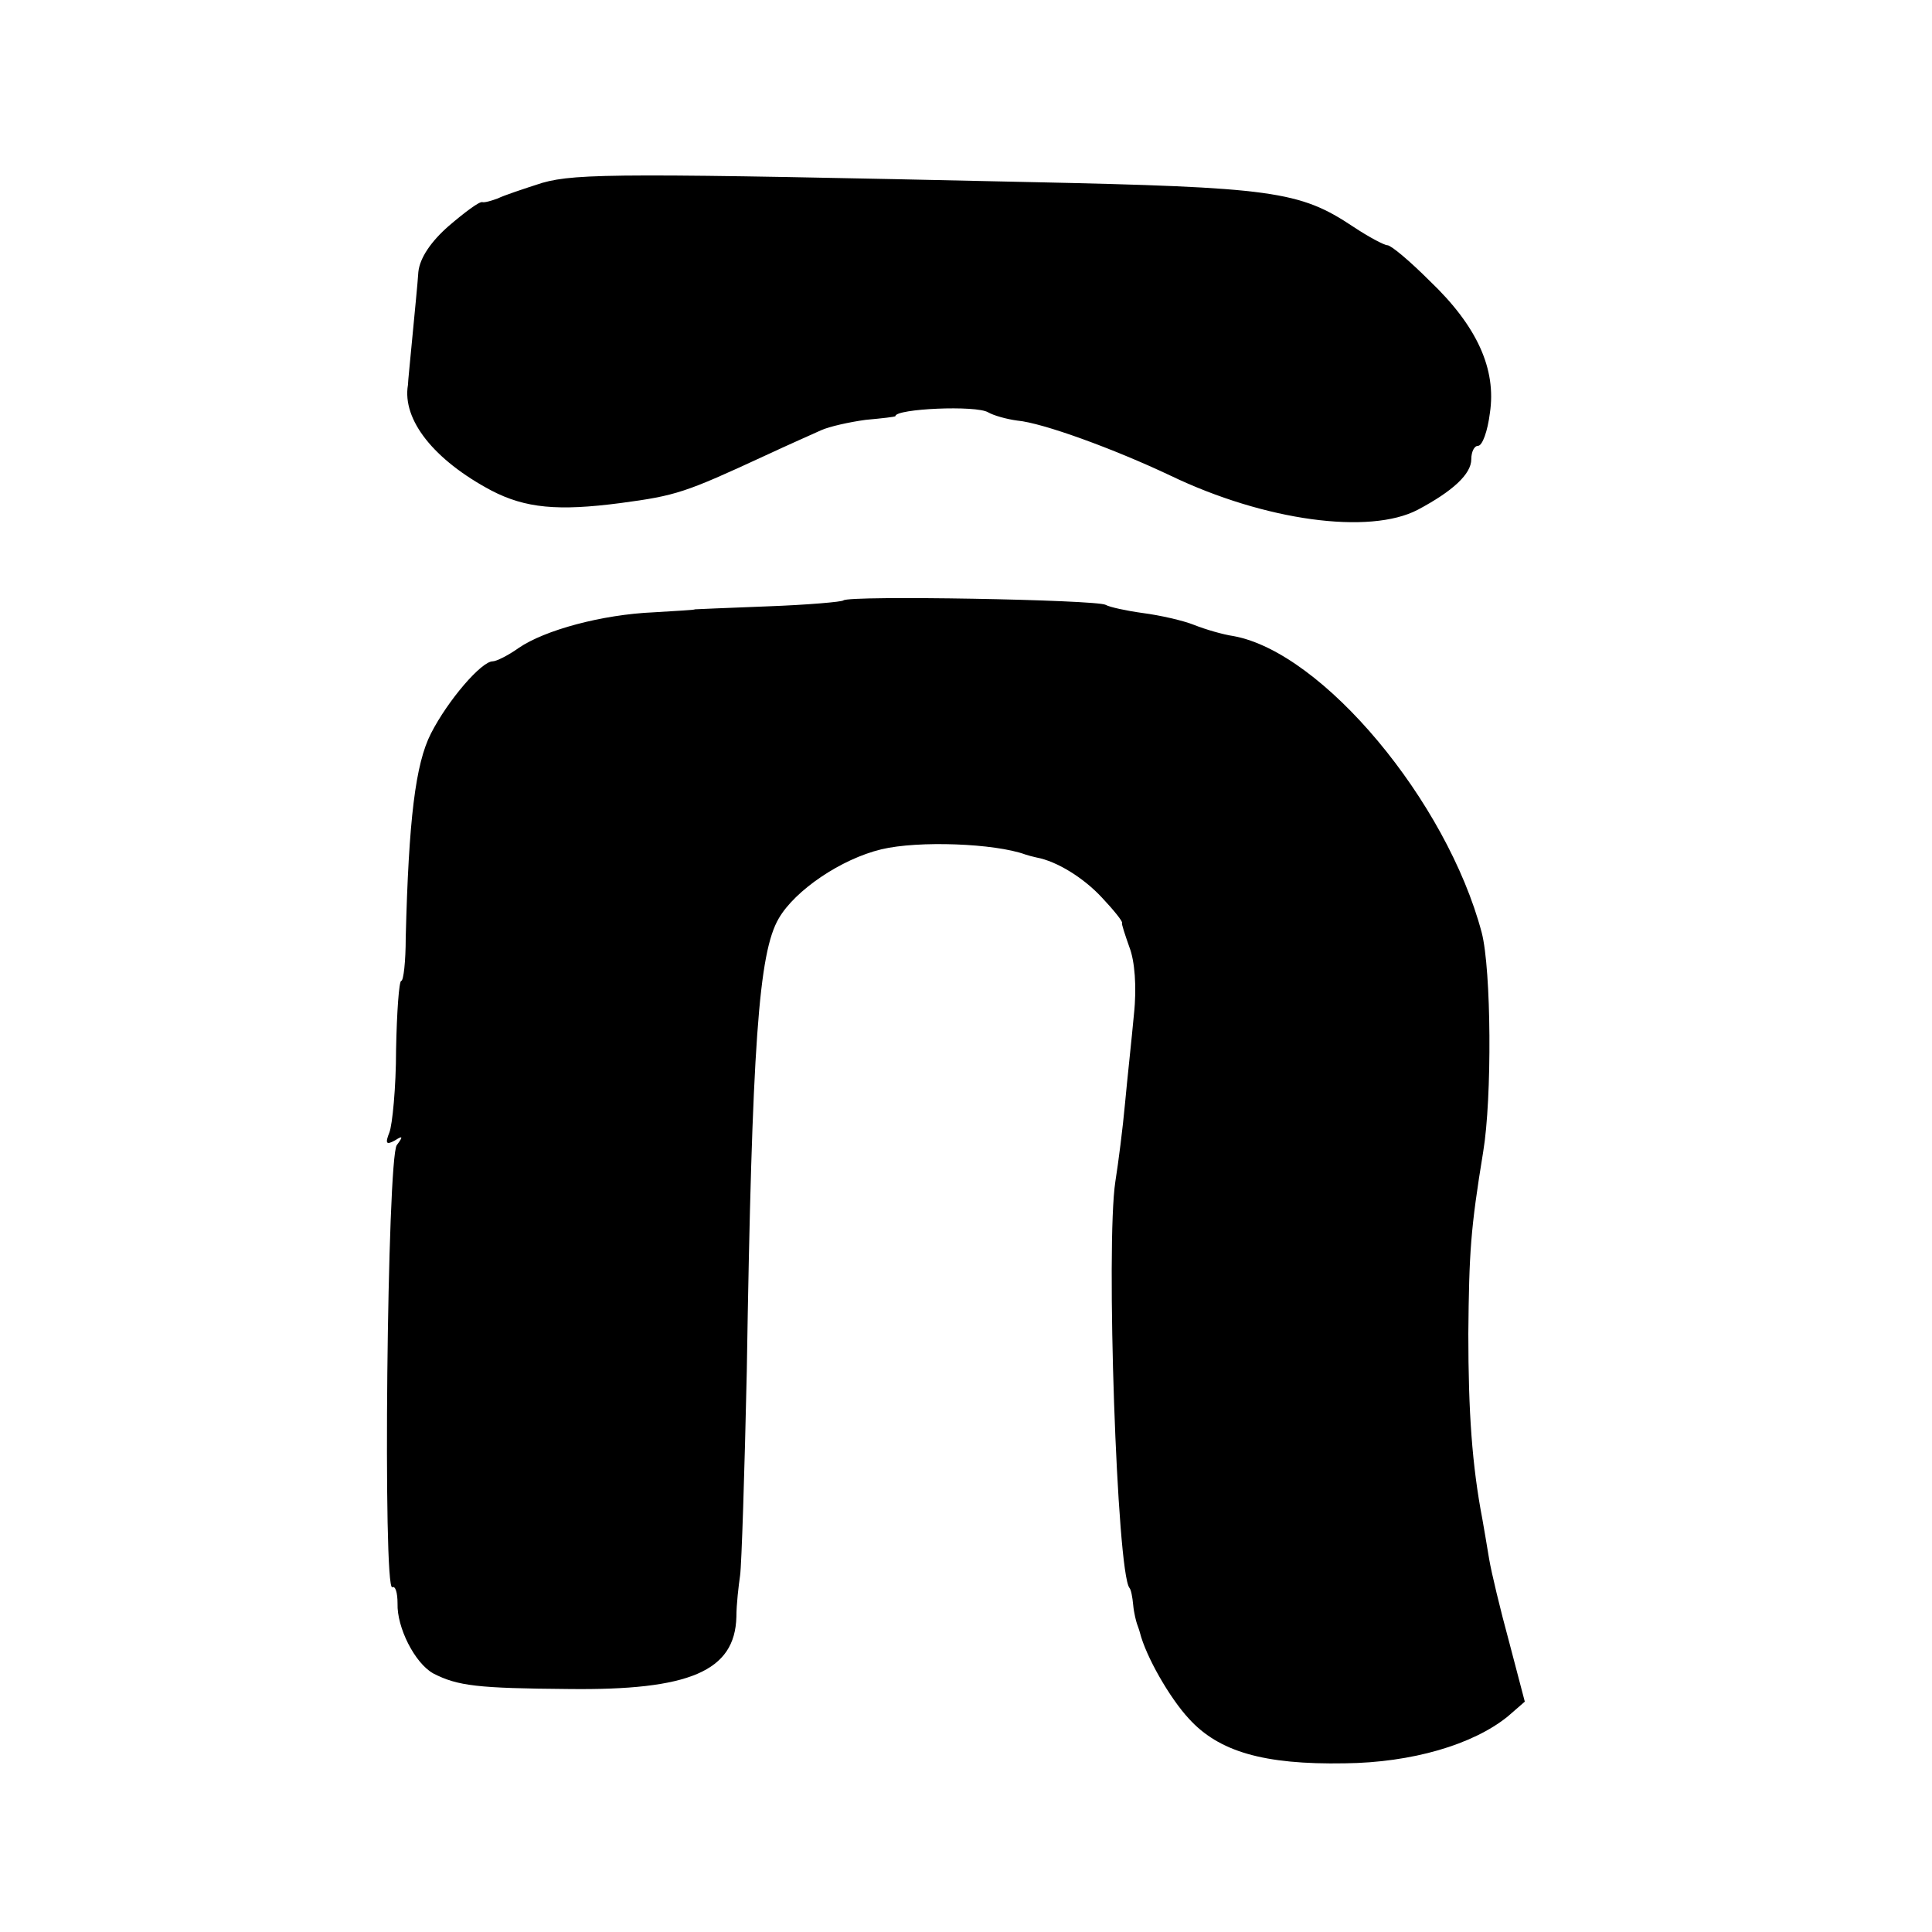
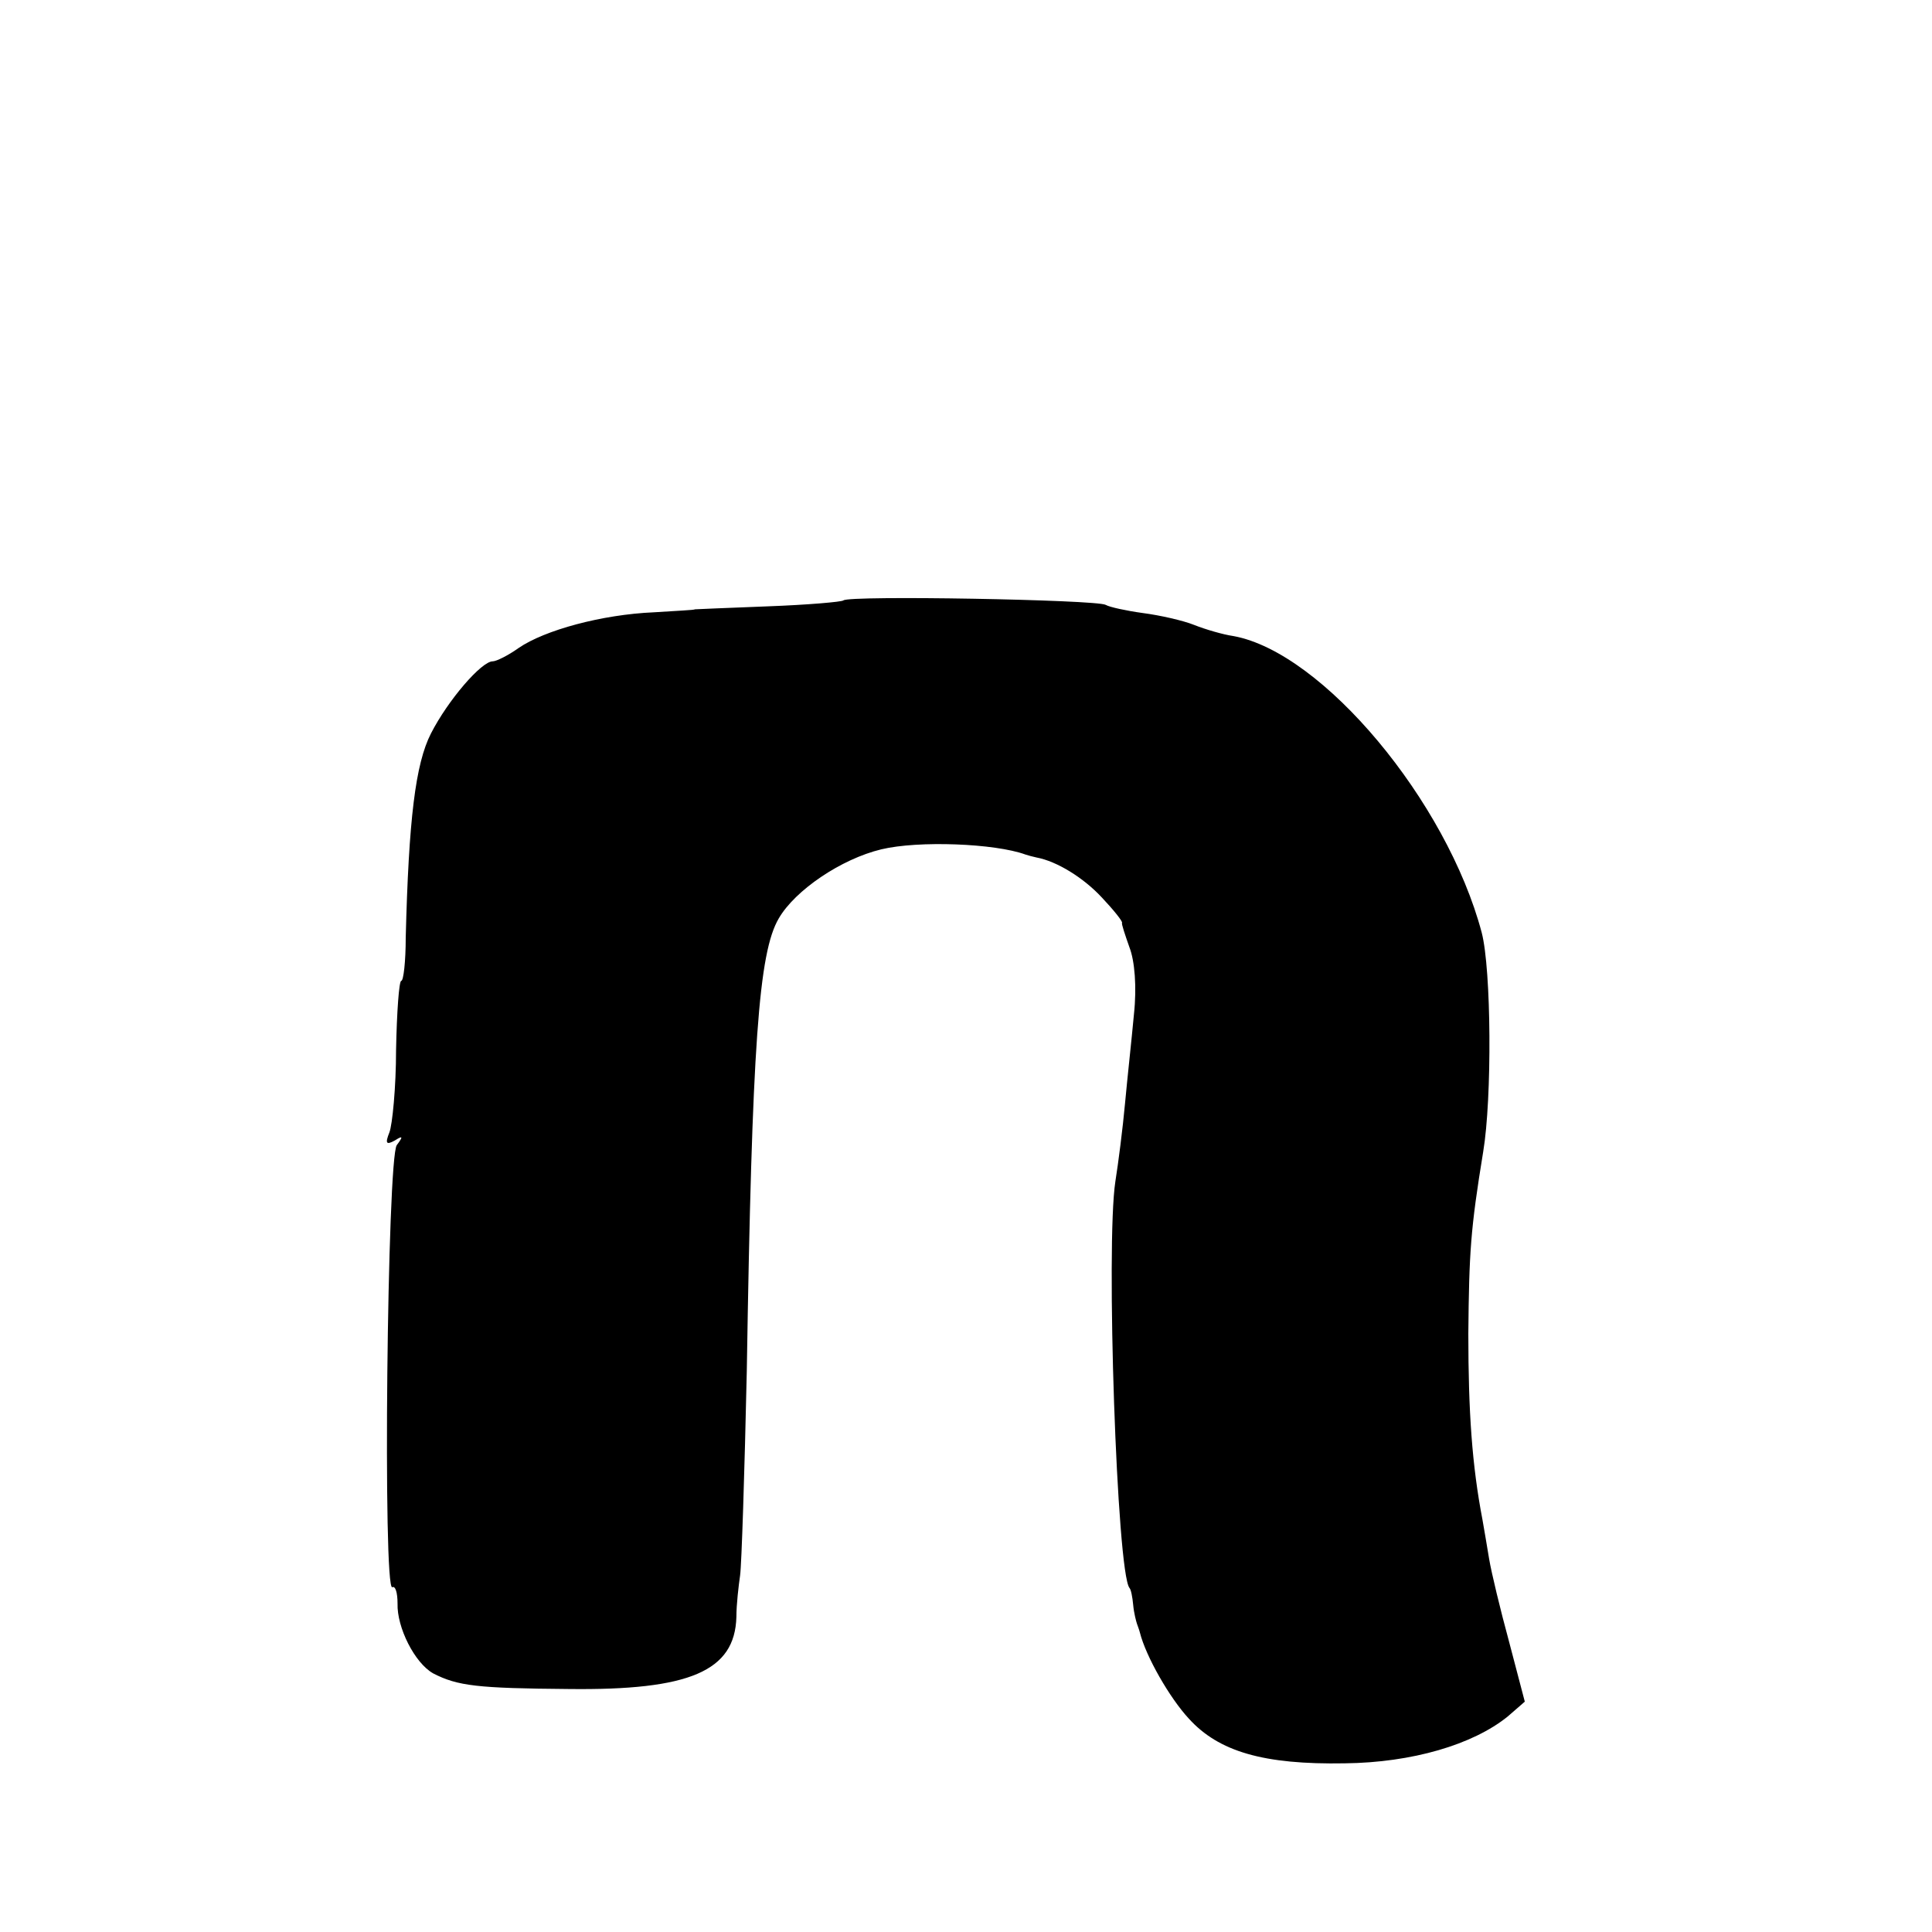
<svg xmlns="http://www.w3.org/2000/svg" version="1.0" width="260pt" height="260pt" viewBox="0 0 260 260" preserveAspectRatio="xMidYMid meet">
  <g transform="translate(0,260) scale(0.1,-0.1)" fill="#000000" stroke="none">
-     <path d="M730 2354 c-25 -8 -52 -17 -60 -21 -8 -3 -18 -6 -21 -5 -4 1 -24 -14 -45 -32 -24 -21 -39 -43 -41 -62 -1 -16 -5 -55 -8 -87 -3 -32 -6 -61 -6 -65 -8 -47 35 -101 112 -142 46 -24 90 -28 174 -17 75 10 87 14 195 64 30 14 64 29 75 34 11 5 38 11 60 14 22 2 40 4 40 5 0 10 109 15 125 5 7 -4 24 -9 39 -11 34 -3 130 -38 206 -74 127 -61 268 -80 333 -46 47 25 72 48 72 68 0 10 4 18 9 18 6 0 13 20 16 44 9 59 -17 117 -81 178 -27 27 -52 48 -57 48 -4 0 -25 11 -46 25 -72 48 -108 53 -436 60 -543 12 -609 12 -655 -1z" />
    <path d="M1135 1792 c-2 -2 -48 -6 -102 -8 -54 -2 -98 -4 -98 -4 0 -1 -25 -2 -55 -4 -70 -3 -147 -24 -182 -48 -14 -10 -30 -18 -35 -18 -15 0 -60 -52 -83 -97 -21 -41 -30 -116 -34 -275 0 -32 -3 -58 -6 -58 -3 0 -6 -42 -7 -93 0 -50 -5 -101 -9 -111 -6 -15 -4 -17 7 -11 11 7 12 6 3 -6 -13 -17 -19 -603 -6 -595 4 2 7 -7 7 -22 -1 -32 23 -80 48 -94 33 -17 60 -20 182 -21 163 -2 224 24 226 97 0 17 3 42 5 56 2 14 6 138 9 275 7 440 16 563 43 609 22 38 84 80 138 93 50 12 153 8 194 -7 3 -1 10 -3 15 -4 27 -5 63 -27 88 -54 16 -17 28 -32 27 -34 -1 -1 4 -16 10 -33 7 -18 10 -53 6 -90 -3 -33 -9 -87 -12 -120 -3 -33 -9 -80 -13 -105 -13 -85 2 -526 19 -547 2 -2 4 -12 5 -23 1 -11 4 -22 5 -25 1 -3 3 -8 4 -12 8 -32 40 -88 66 -116 40 -44 100 -62 210 -60 90 1 172 25 219 63 l23 20 -21 80 c-12 44 -24 94 -27 112 -3 18 -7 42 -9 53 -14 73 -19 145 -19 250 1 110 3 141 20 245 12 72 11 245 -2 295 -47 177 -214 377 -334 399 -14 2 -38 9 -53 15 -15 6 -46 13 -69 16 -22 3 -45 8 -50 11 -12 7 -346 13 -353 6z" />
  </g>
</svg>